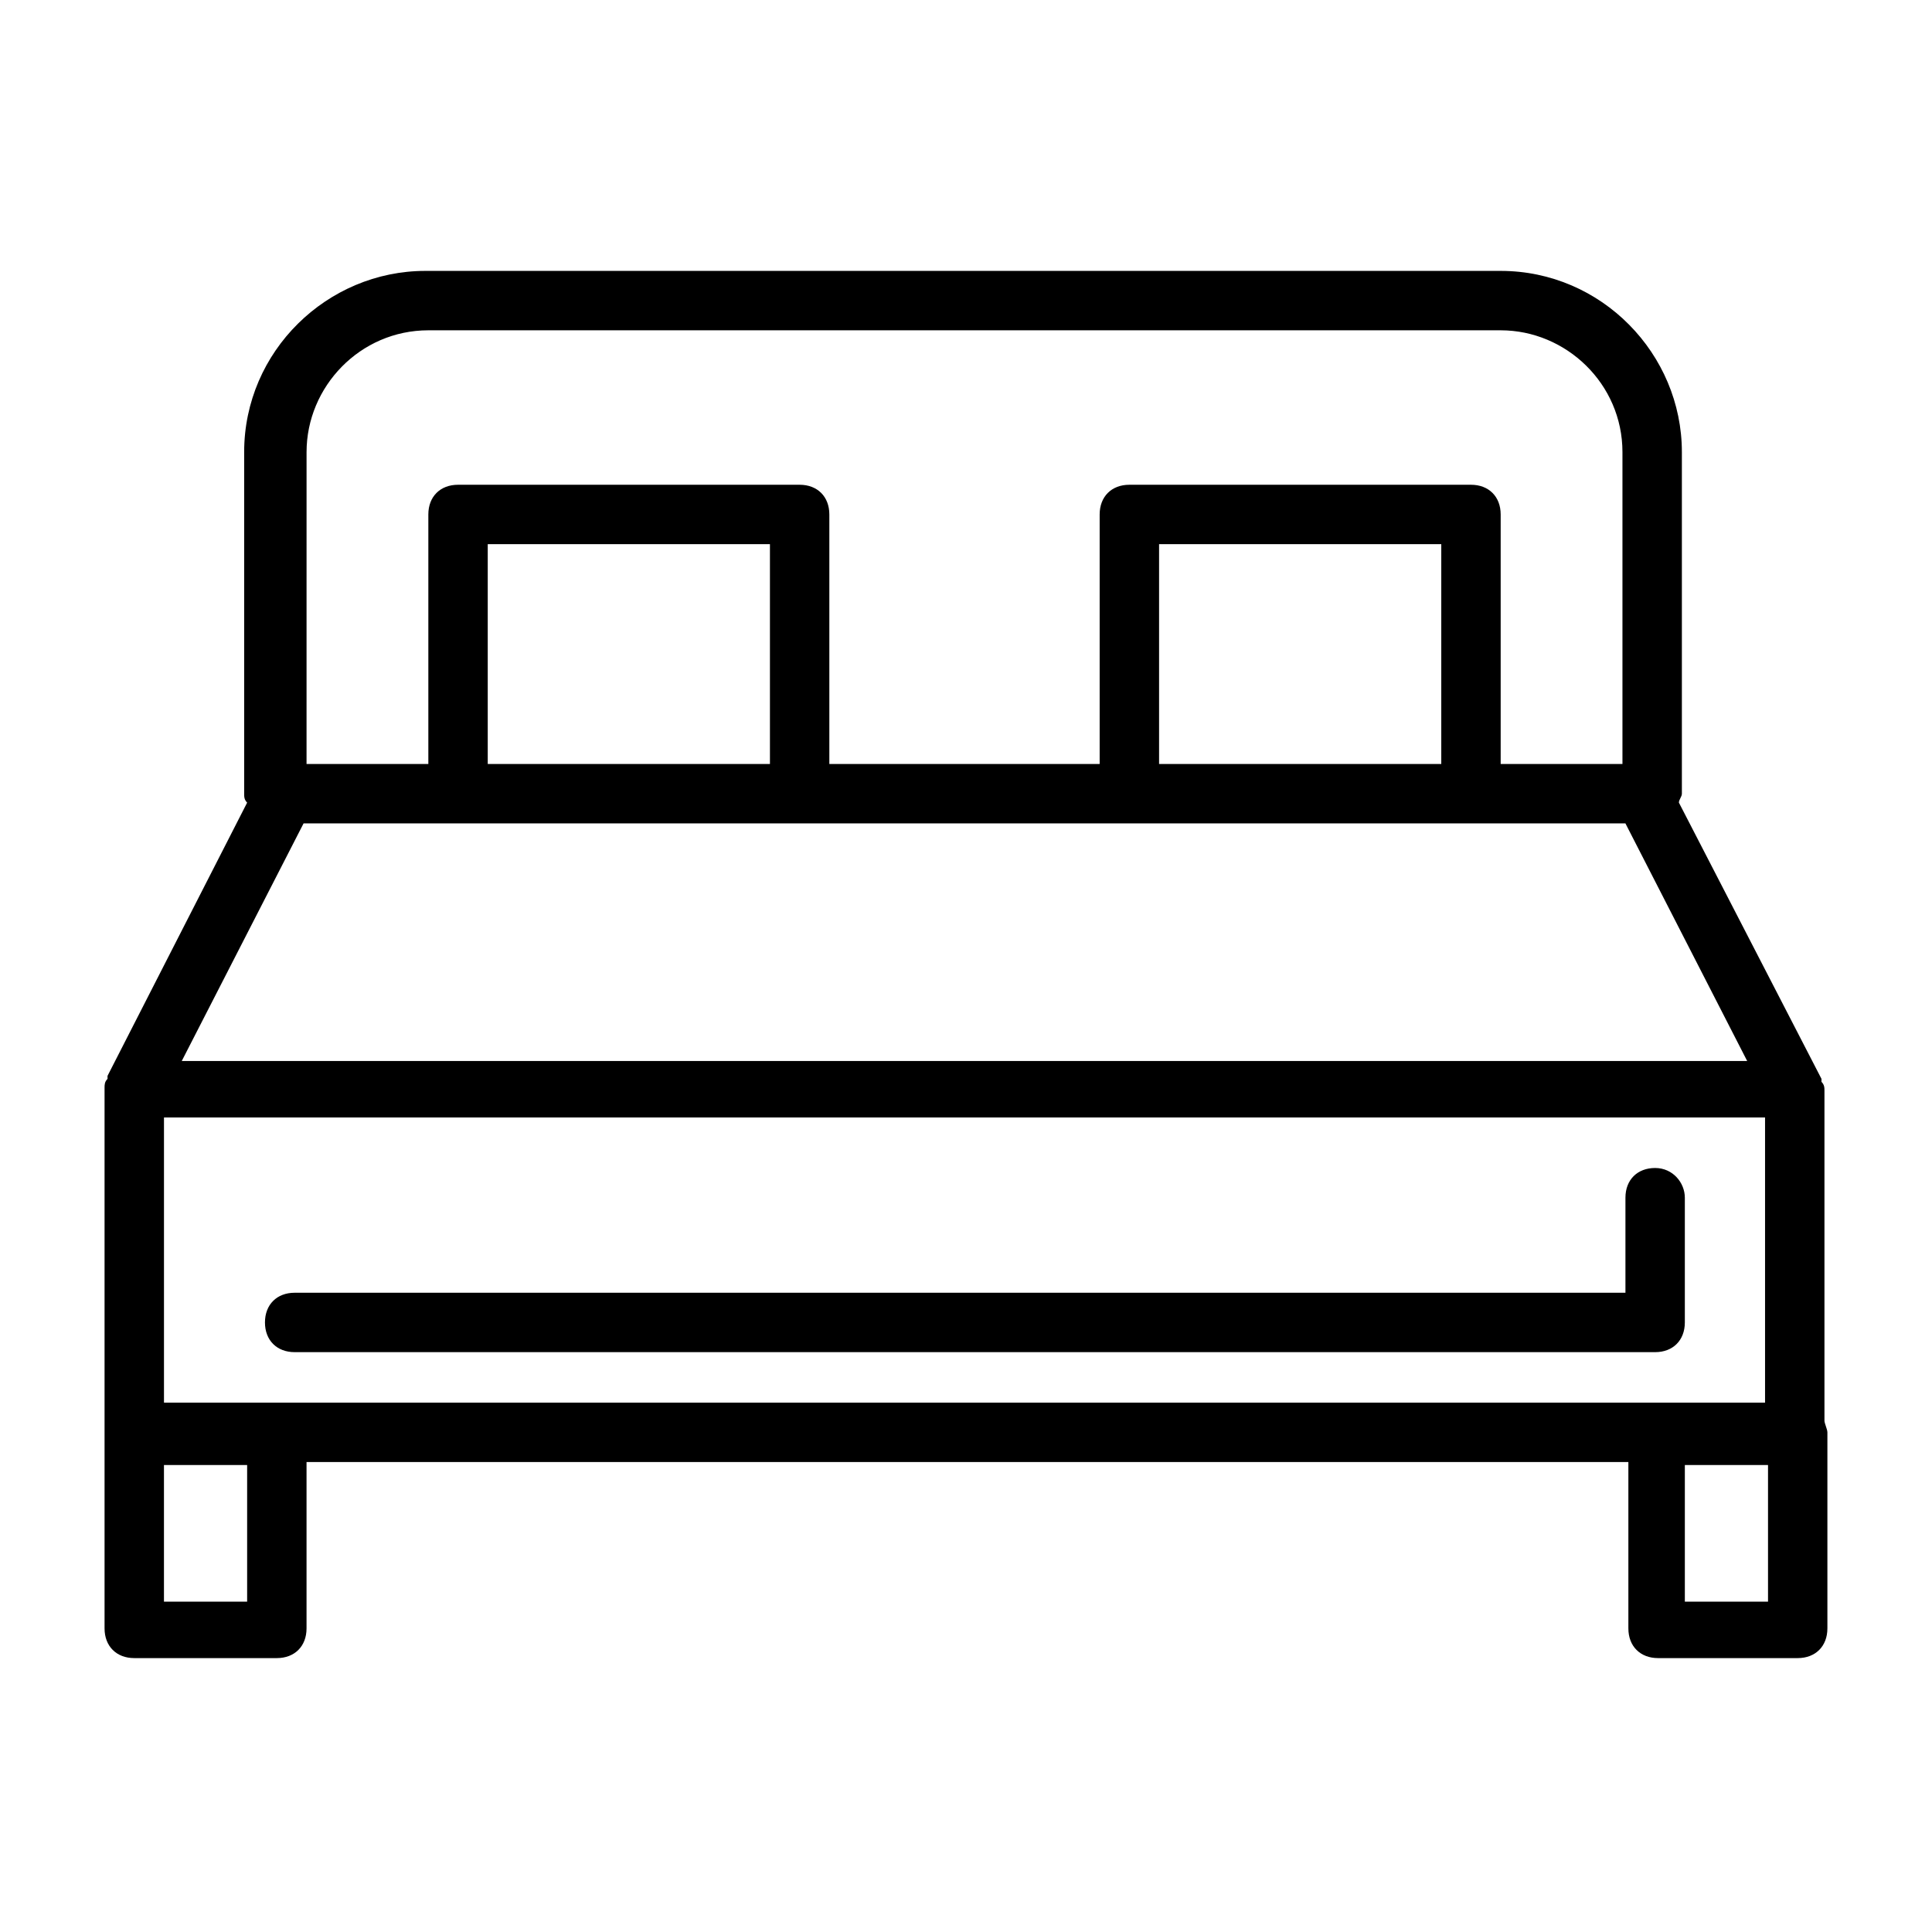
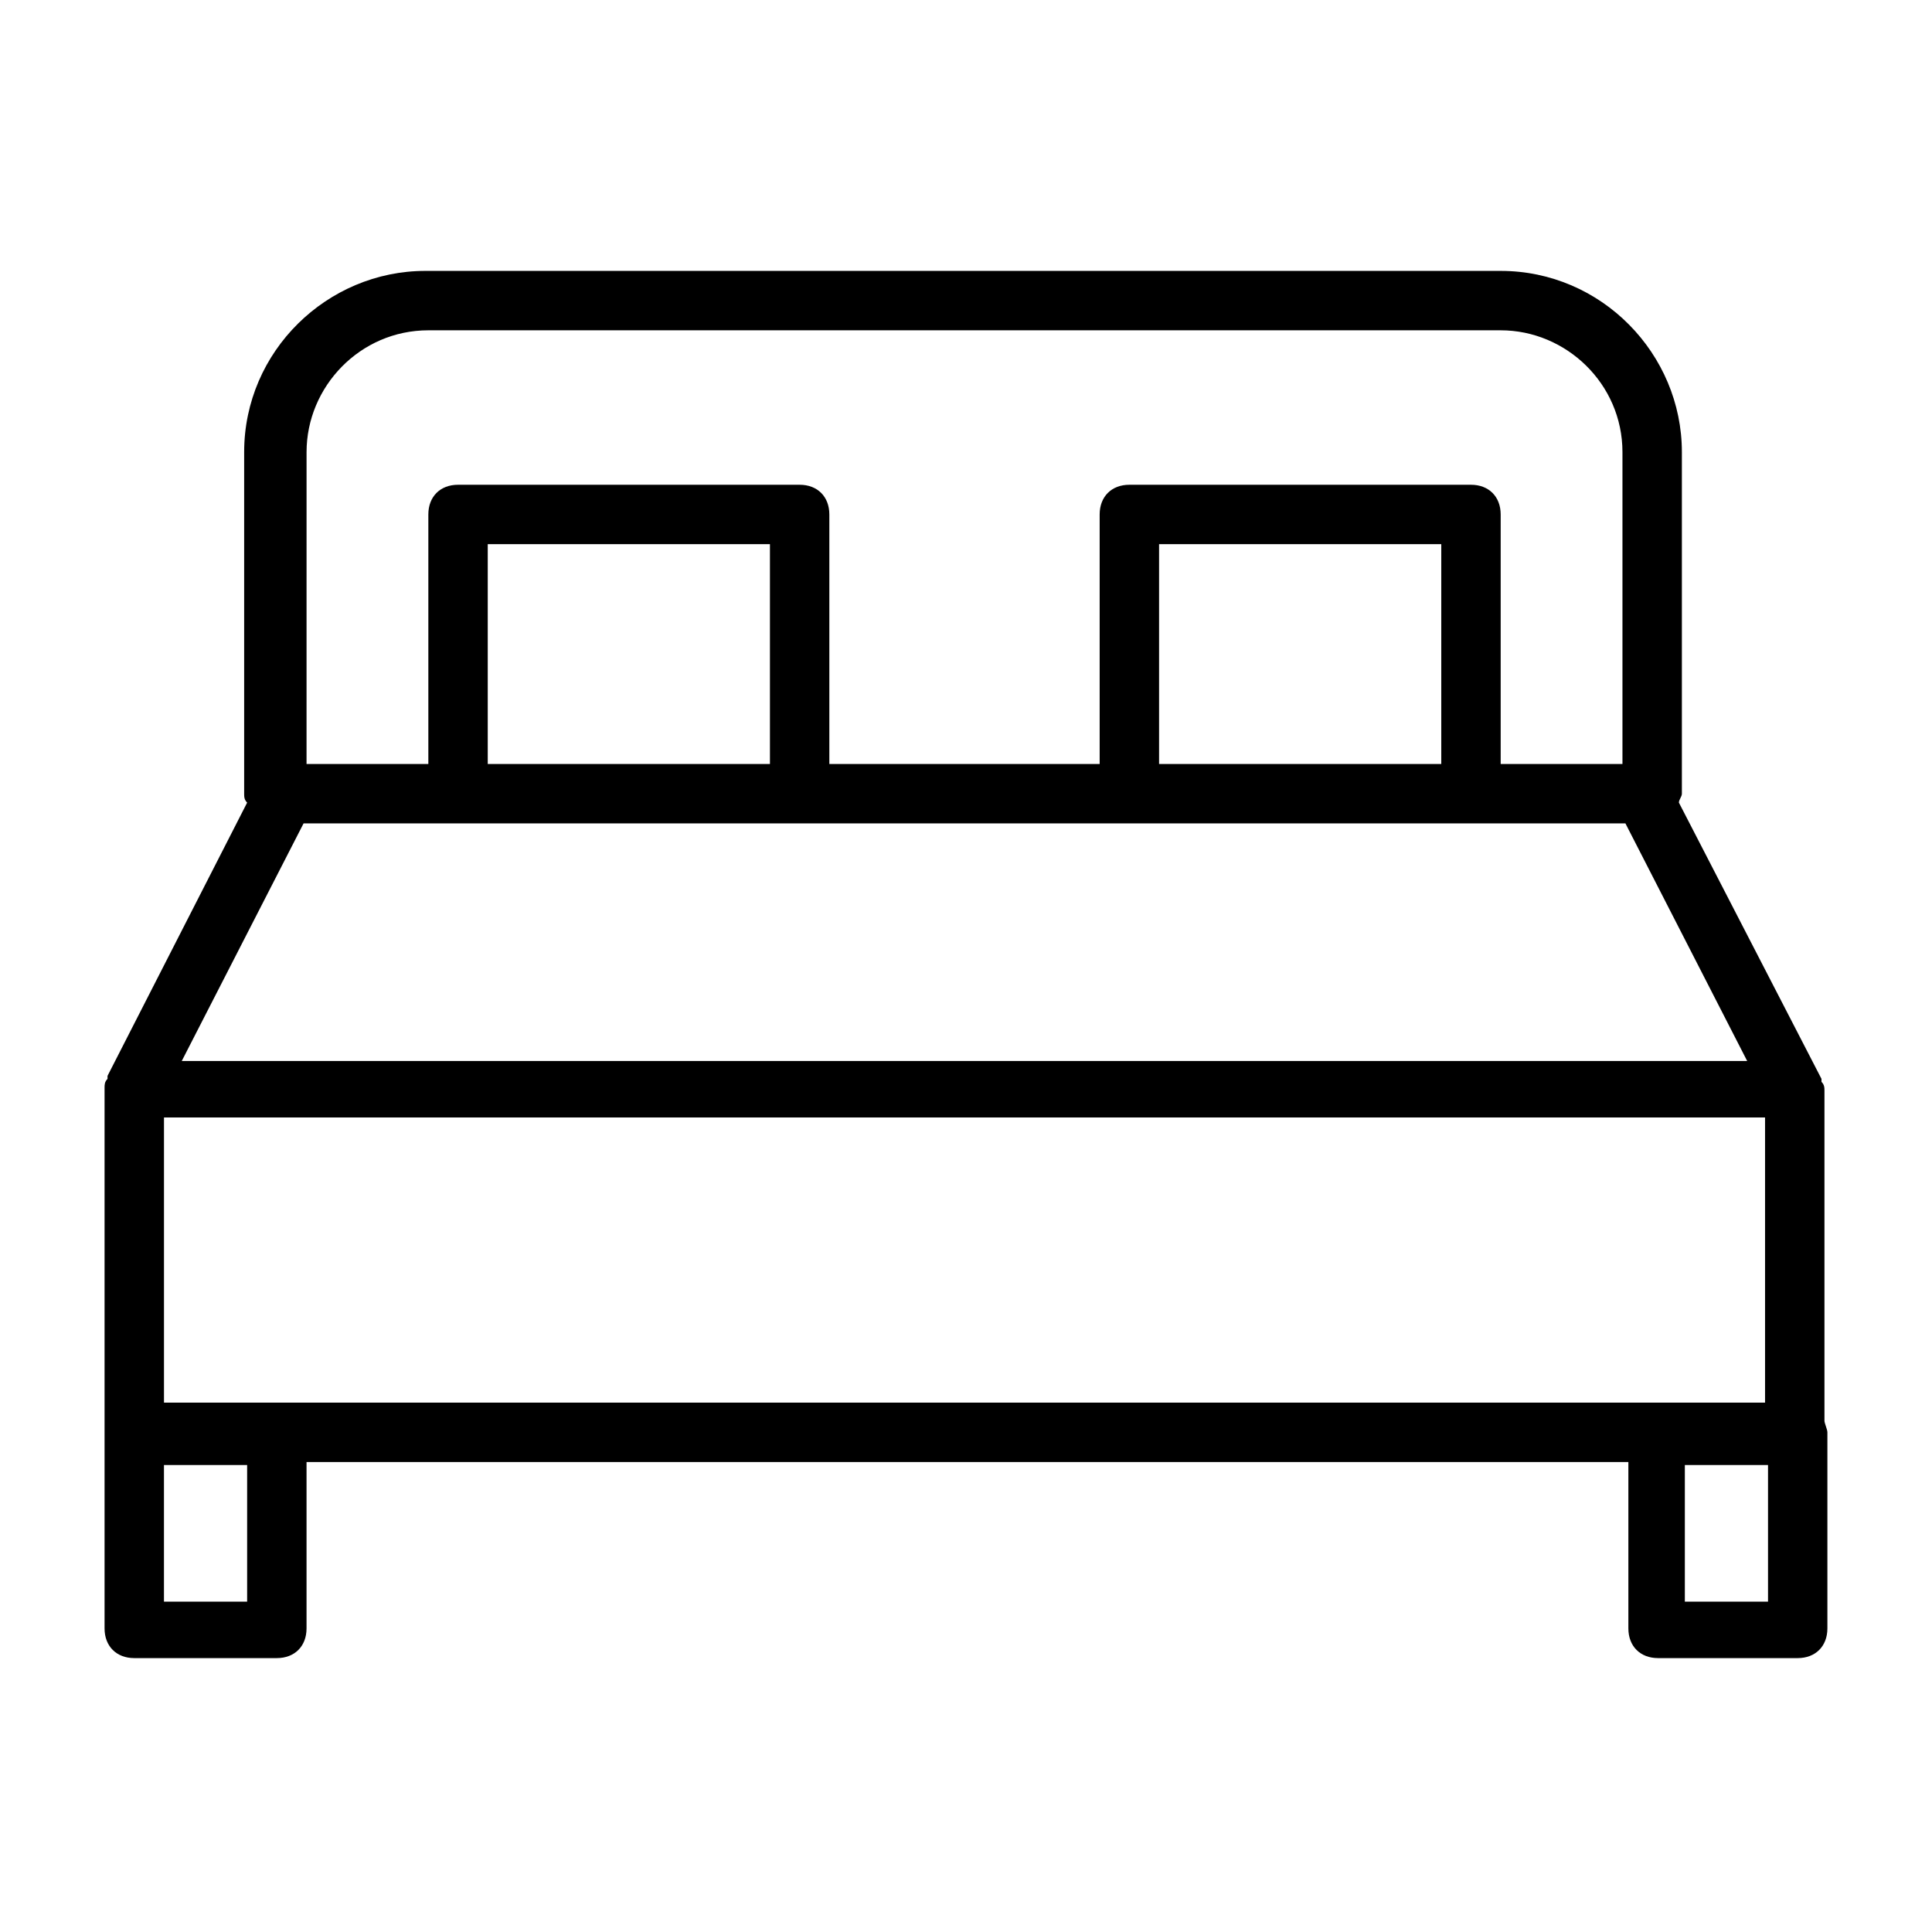
<svg xmlns="http://www.w3.org/2000/svg" fill="#000000" width="800px" height="800px" version="1.1" viewBox="144 144 512 512">
  <g>
-     <path d="m582.63 453.53c-4.723 0-7.871 3.148-7.871 7.871v25.191h-352.67c-4.723 0-7.871 3.148-7.871 7.871 0 4.723 3.148 7.871 7.871 7.871h360.54c4.723 0 7.871-3.148 7.871-7.871v-33.062c0-3.934-3.148-7.871-7.871-7.871z" />
    <path d="m627.5 520.44v-87.379c0-0.789 0-1.574-0.789-2.363v-0.789l-37.785-73.207c0-0.789 0.789-1.574 0.789-2.363v-90.527c0-25.977-21.254-48.02-48.02-48.02h-284.97c-25.977 0-48.02 21.254-48.02 48.02v90.527c0 0.789 0 1.574 0.789 2.363l-37 72.422v0.789c-0.785 0.785-0.785 1.574-0.785 2.359v143.27c0 4.723 3.148 7.871 7.871 7.871h37.785c4.723 0 7.871-3.148 7.871-7.871v-44.082h350.3v44.082c0 4.723 3.148 7.871 7.871 7.871h37c4.723 0 7.871-3.148 7.871-7.871v-51.957c0.004-0.789-0.785-2.363-0.785-3.148zm-410.13-4.723h-29.914v-75.57h424.3v75.57zm7.871-251.91c0-17.32 14.168-32.273 32.273-32.273h284.18c17.32 0 32.273 14.168 32.273 32.273v82.656h-32.273v-66.125c0-4.723-3.148-7.871-7.871-7.871h-90.531c-4.723 0-7.871 3.148-7.871 7.871v66.125h-71.637v-66.125c0-4.723-3.148-7.871-7.871-7.871h-90.527c-4.723 0-7.871 3.148-7.871 7.871v66.125h-32.277zm300.71 82.656h-74.785v-58.254h74.785zm-177.91 0h-74.785v-58.254h74.785zm-123.59 15.742h350.3l32.273 62.977h-414.86zm-14.957 206.25h-22.043v-36.211h22.043zm403.05 0h-22.043v-36.211h22.043z" />
  </g>
</svg>